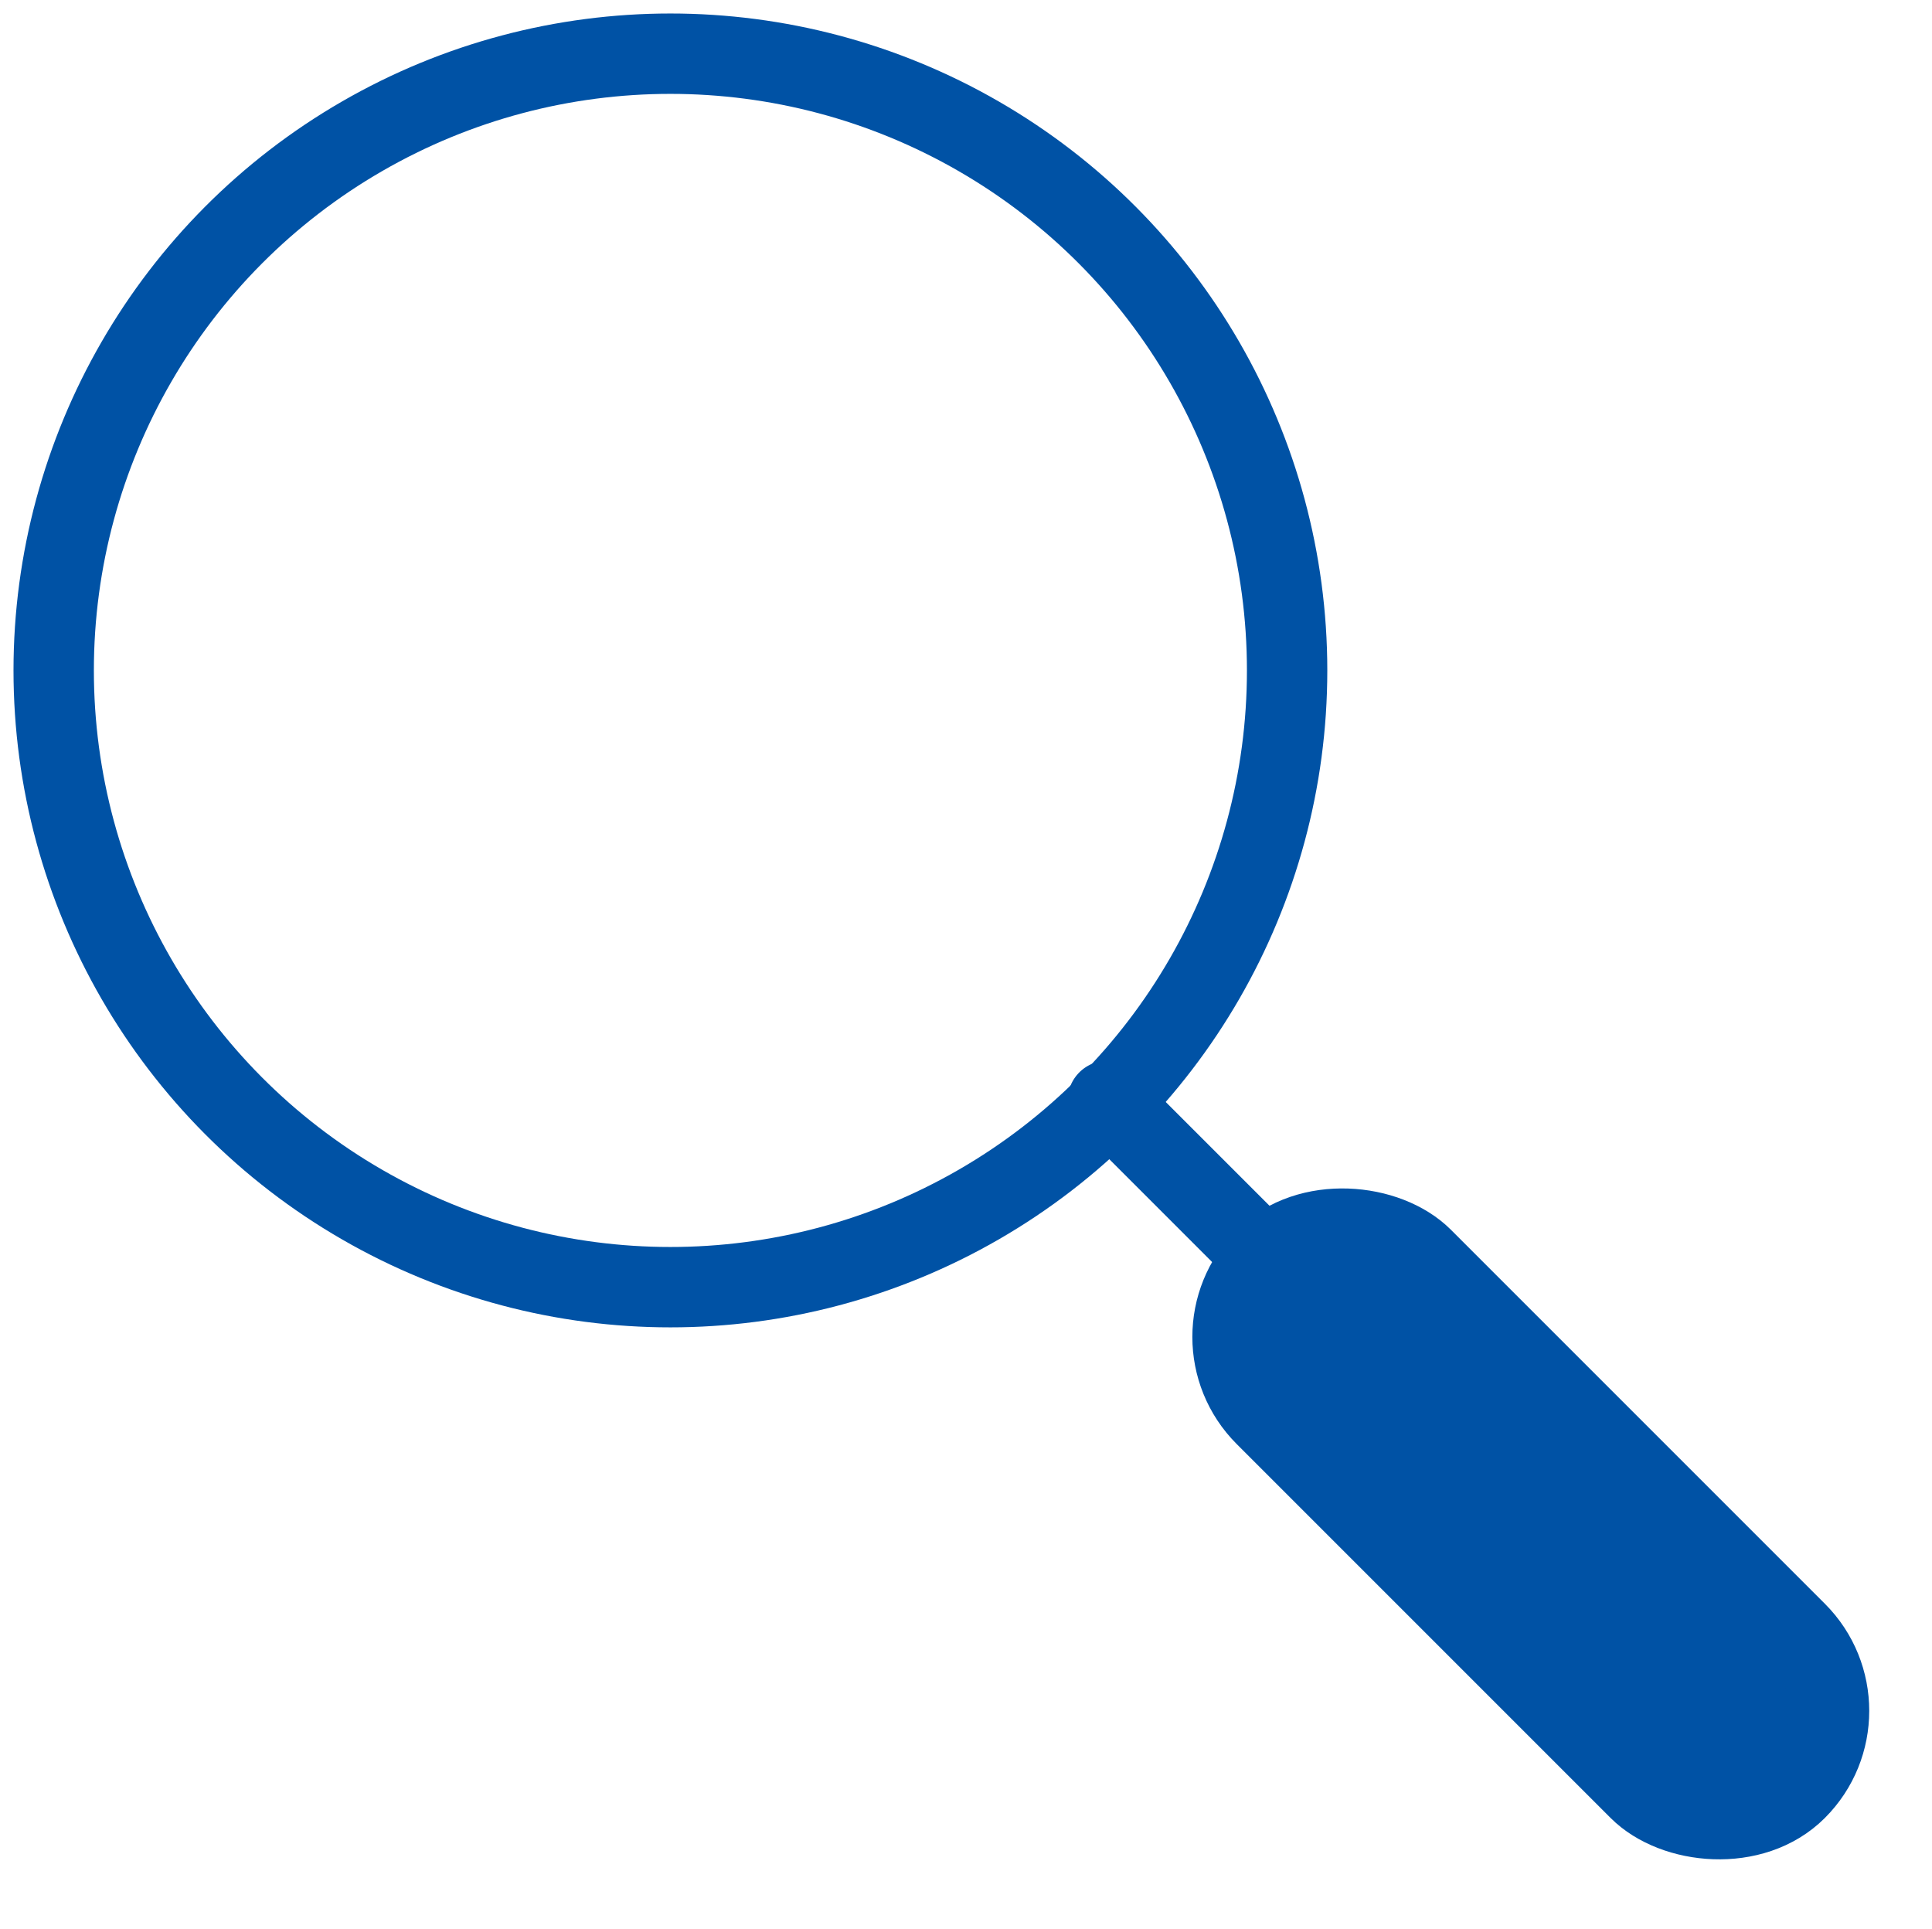
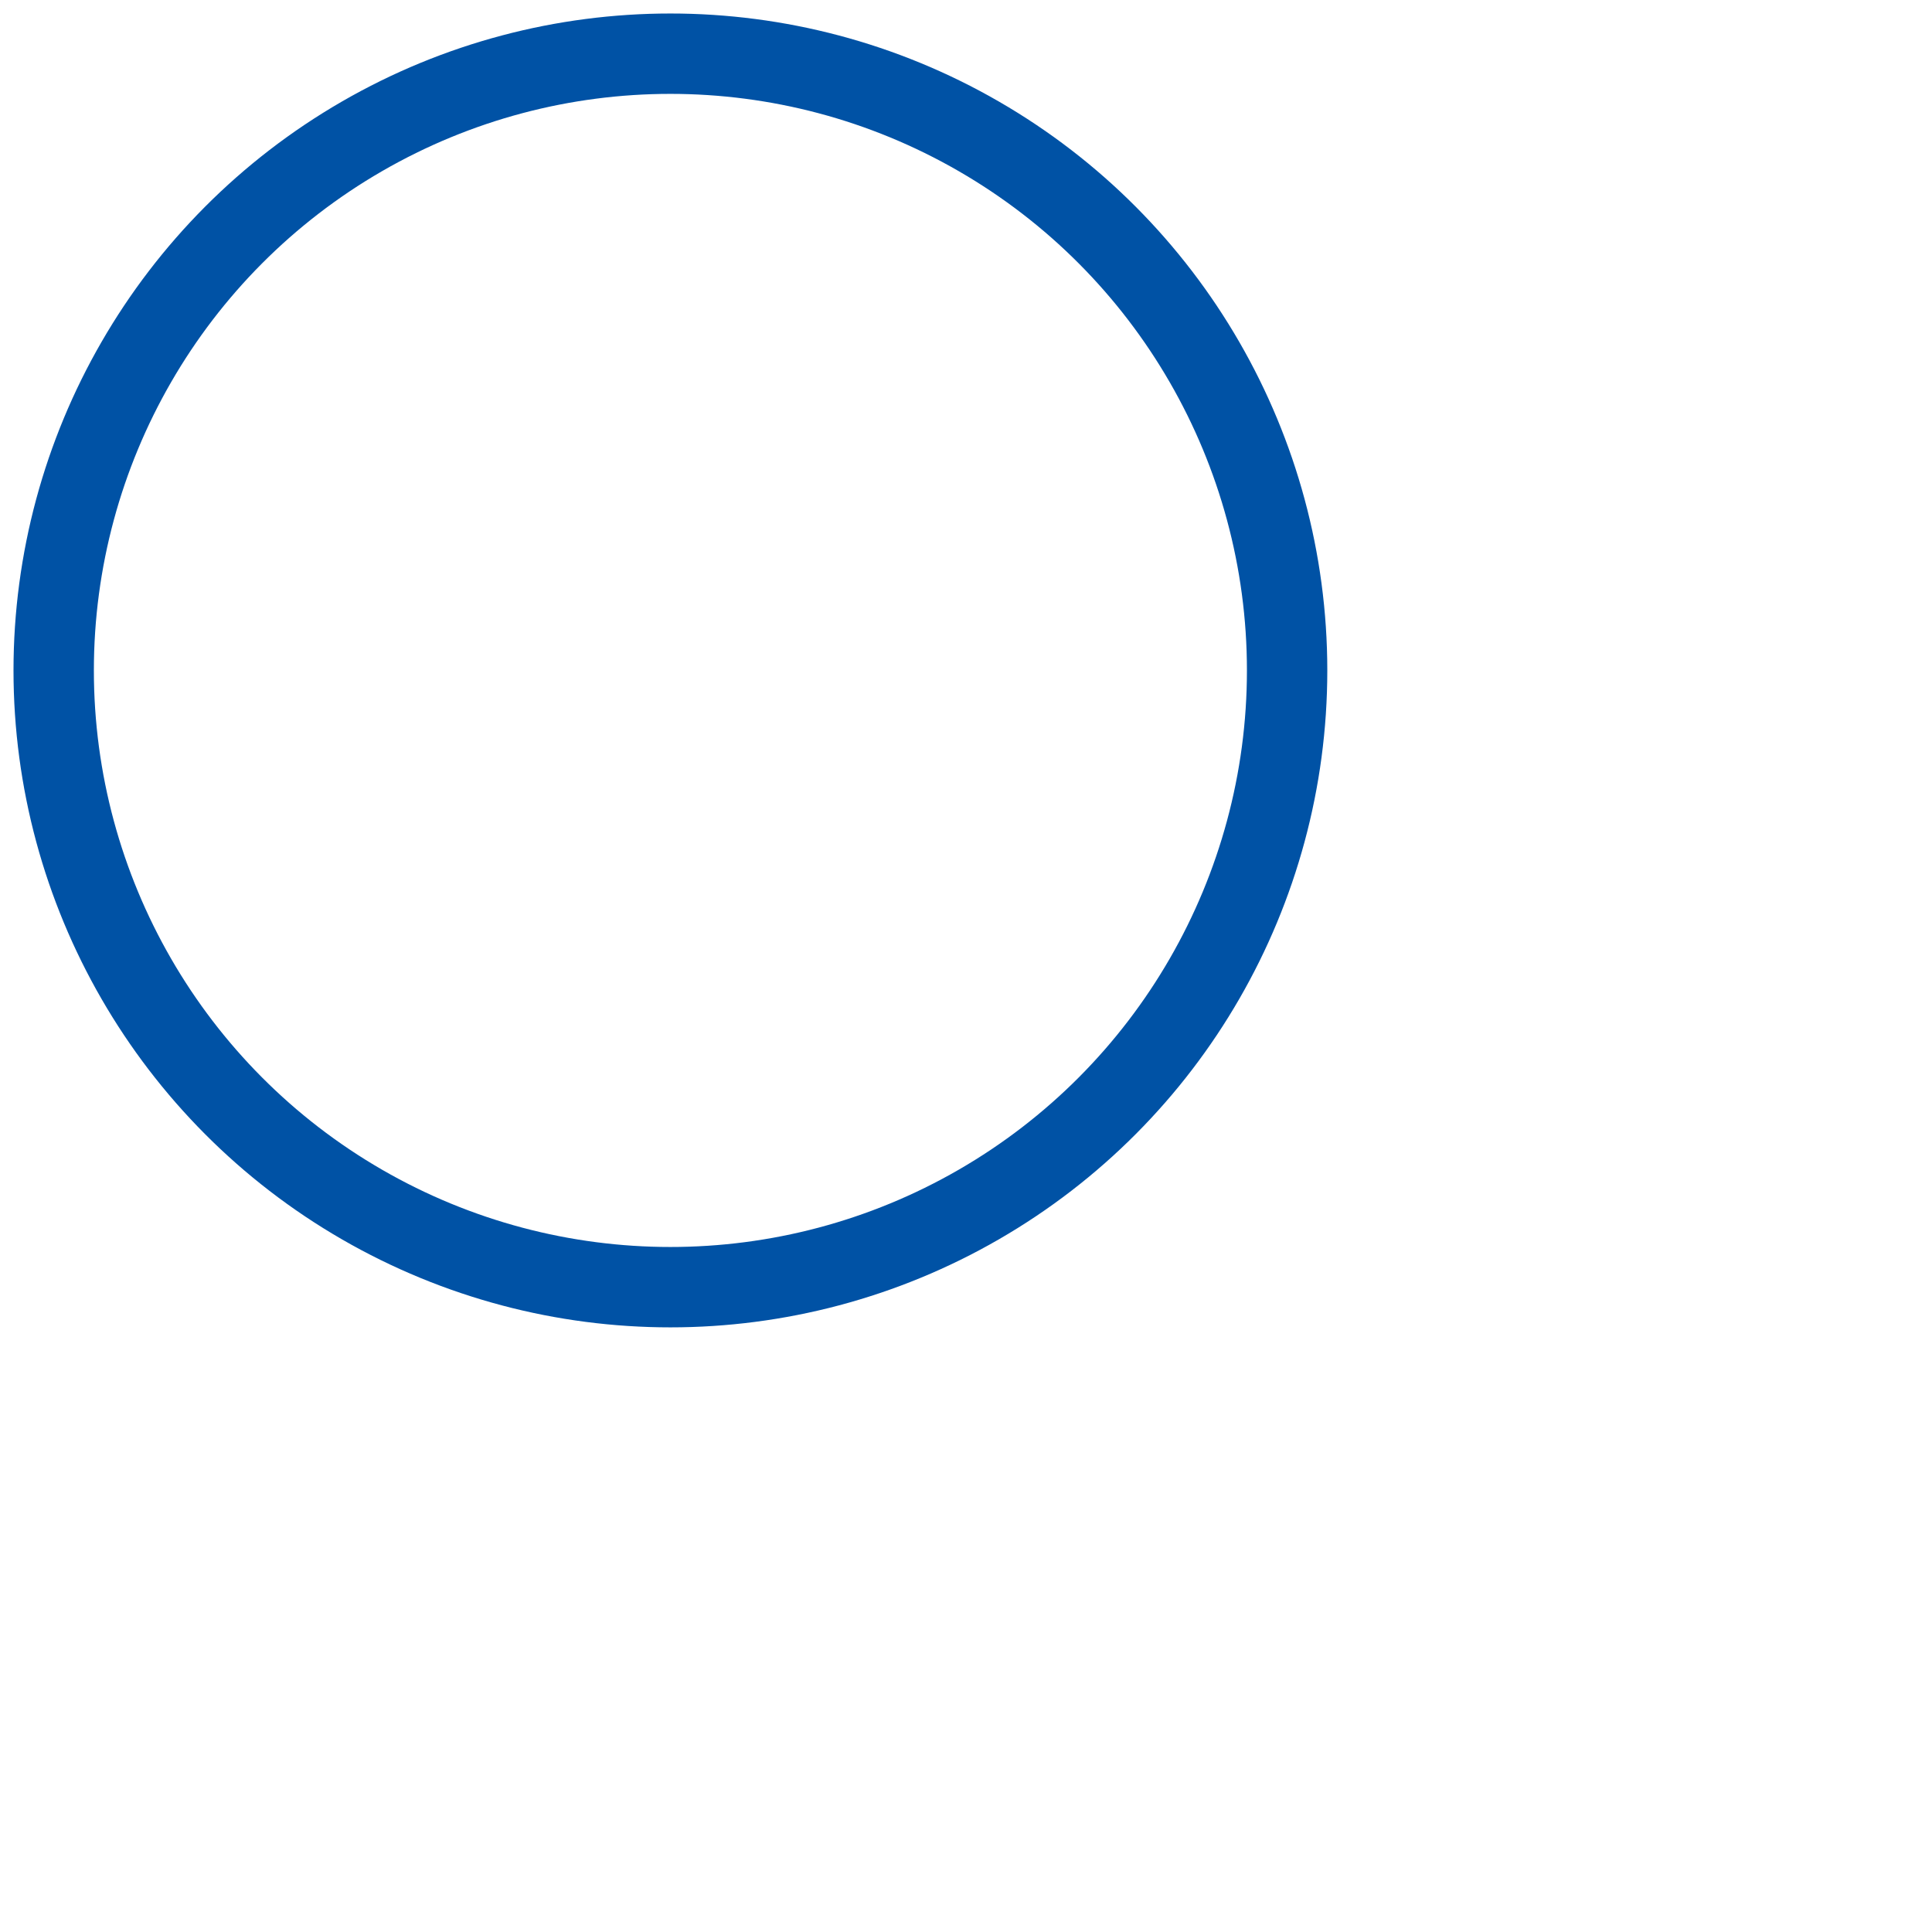
<svg xmlns="http://www.w3.org/2000/svg" id="ikona_nadzor-sanitarny" width="48.078" height="48" viewBox="0 0 48.078 48">
  <defs>
    <style>
      .cls-1, .cls-2, .cls-4 {
        fill: none;
      }

      .cls-2, .cls-3, .cls-4 {
        stroke: #0052a5;
        stroke-width: 2px;
      }

      .cls-3 {
        fill: #0052a5;
      }

      .cls-4 {
        stroke-linecap: round;
      }
    </style>
  </defs>
  <rect id="Rectangle_51" data-name="Rectangle 51" class="cls-1" width="48" height="48" />
  <g id="Group_1049" data-name="Group 1049" transform="translate(1.332 1.332)">
-     <rect id="Rectangle_37" data-name="Rectangle 37" class="cls-1" width="46" height="46" transform="translate(-0.332 -0.332)" />
    <g id="Group_1055" data-name="Group 1055" transform="translate(0.004 0.004)">
      <circle id="Ellipse_175" data-name="Ellipse 175" class="cls-2" cx="15.347" cy="15.347" r="15.347" />
      <g id="Group_1053" data-name="Group 1053" transform="translate(24.271 28.015) rotate(-45)">
-         <rect id="Rectangle_40" data-name="Rectangle 40" class="cls-3" width="5.54" height="18.698" rx="2.77" transform="translate(0 5.54)" />
-         <line id="Line_2" data-name="Line 2" class="cls-4" y1="5.54" transform="translate(2.77 0)" />
-       </g>
+         </g>
    </g>
  </g>
</svg>